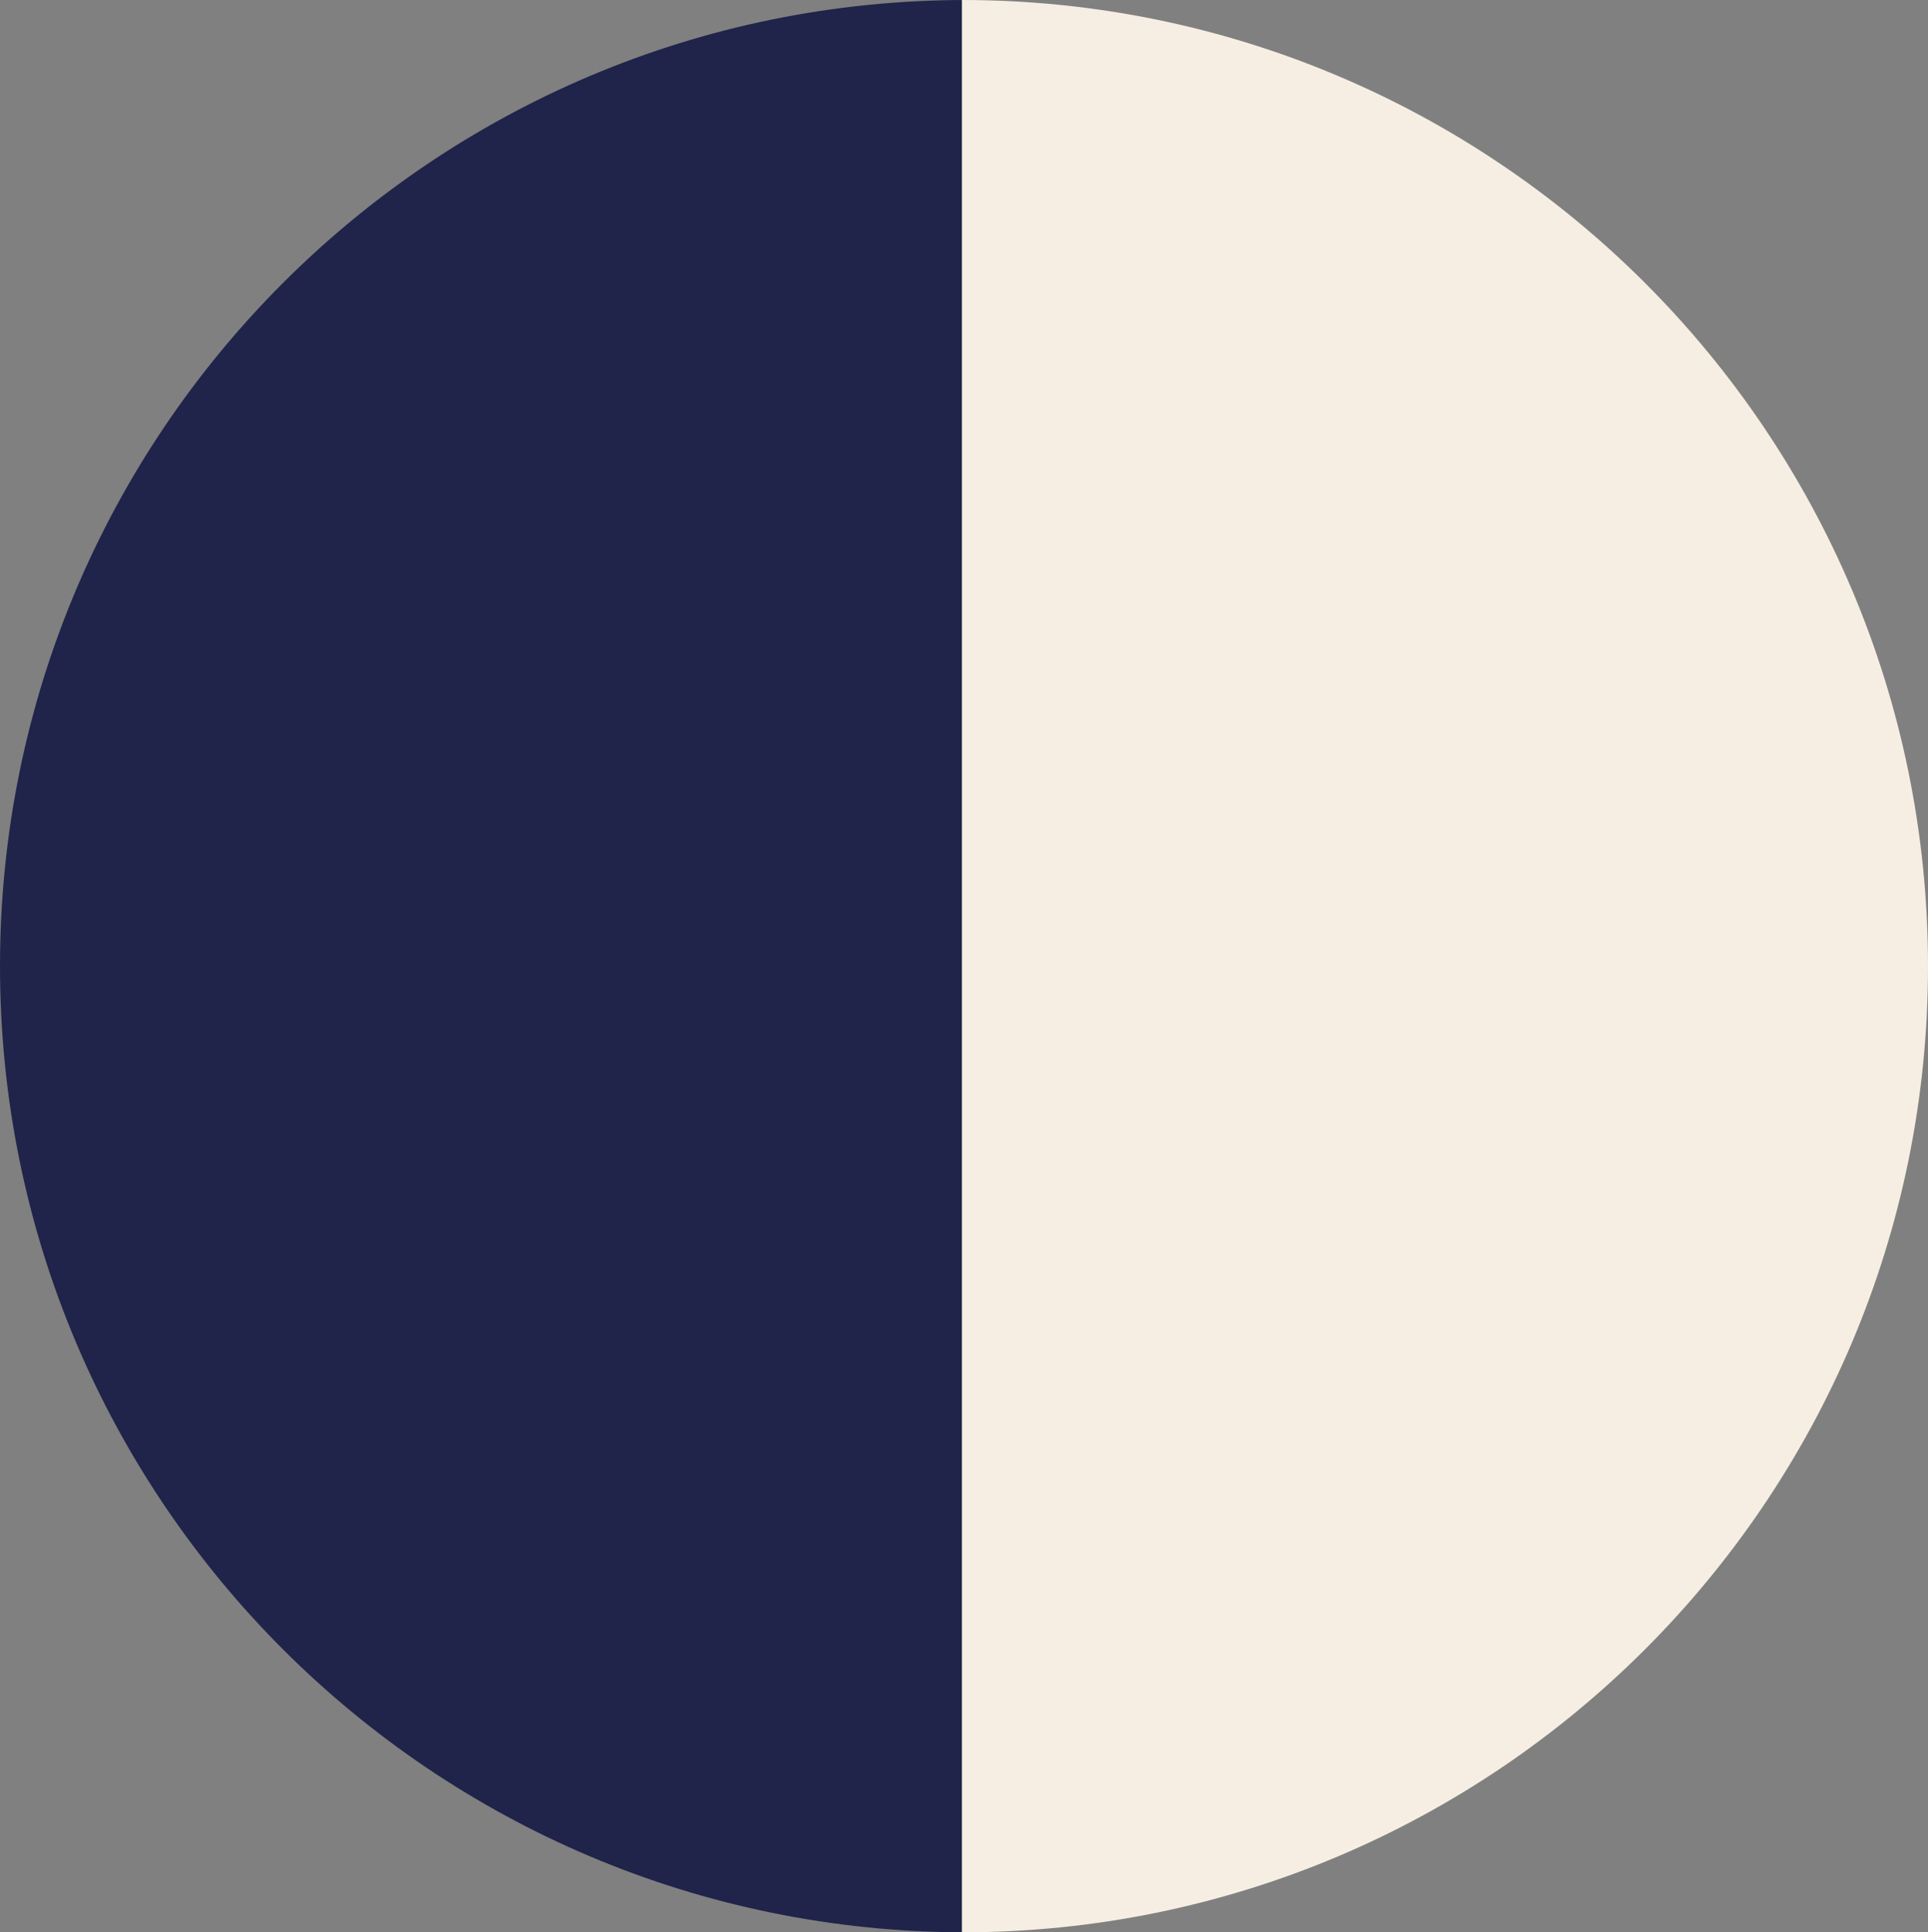
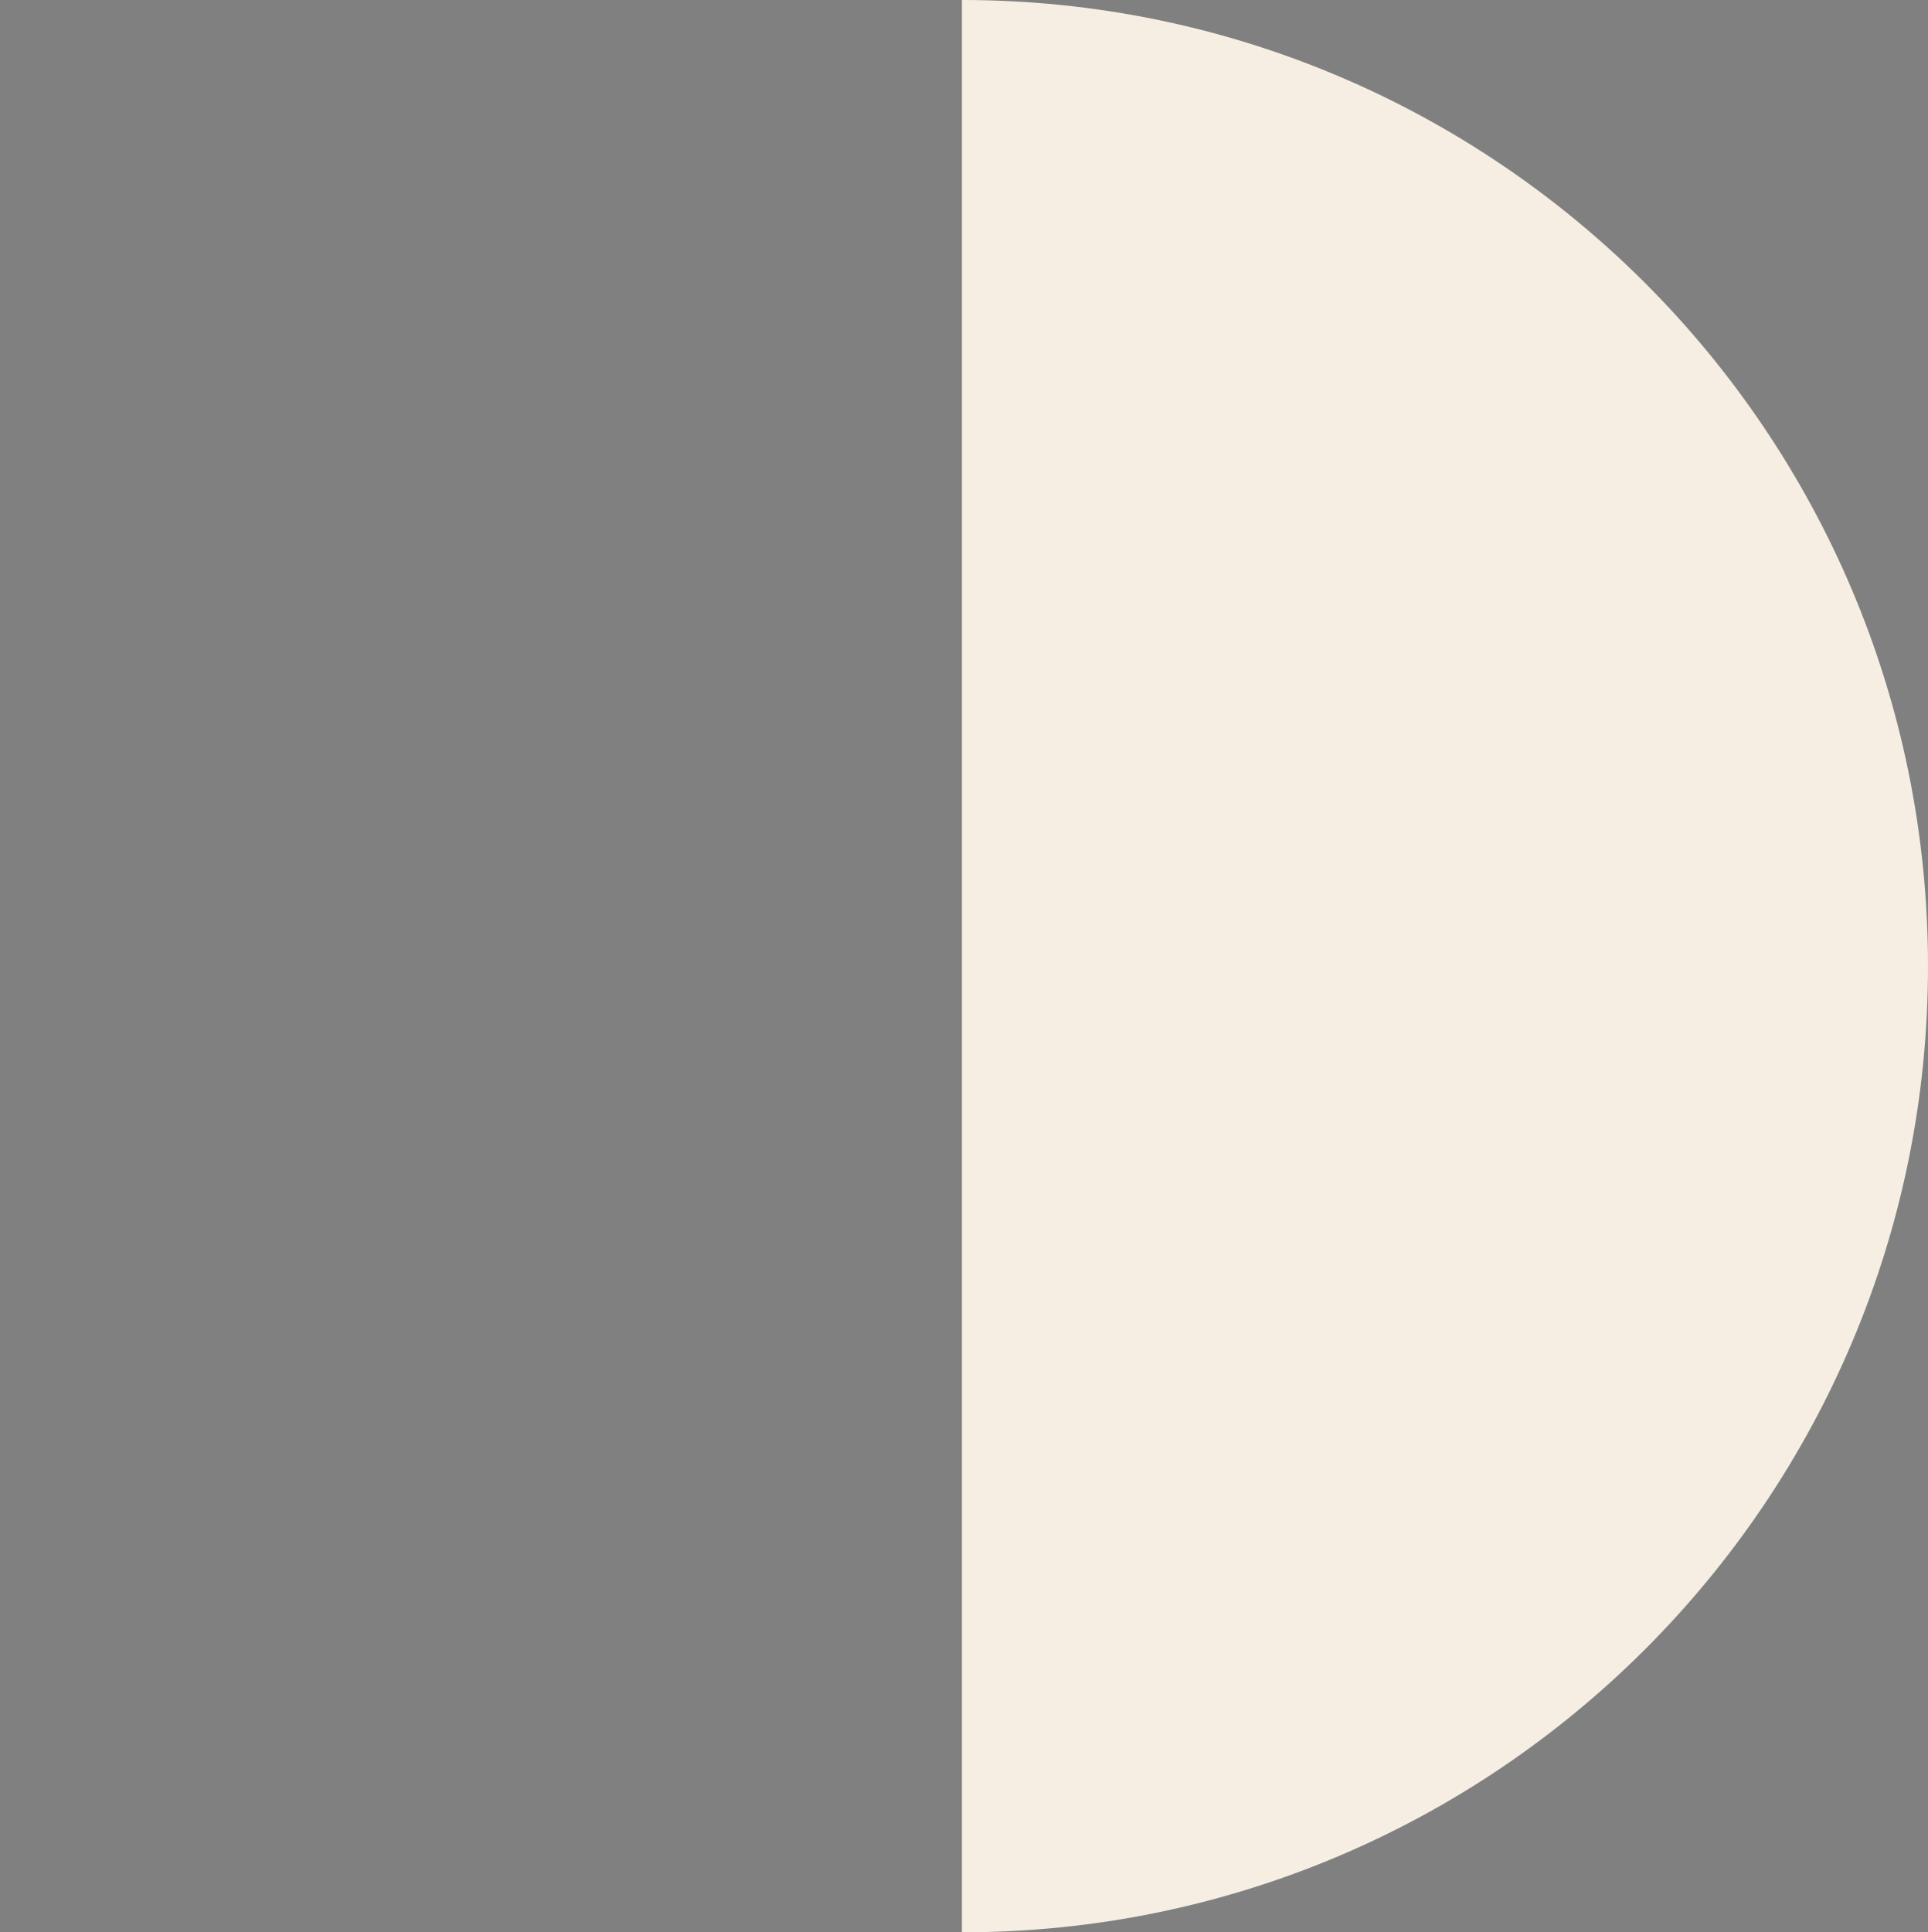
<svg xmlns="http://www.w3.org/2000/svg" viewBox="0 0 461 462">
  <rect x="0" y="0" width="461" height="462" fill="#808080" stroke="none" />
  <g id="Layer_2" data-name="Layer 2">
    <g id="Layer_1-2" data-name="Layer 1">
-       <path d="M0,231C0,358.58,103.42,462,231,462V0C103.42,0,0,103.42,0,231Z" style="fill:#20244A" />
      <path d="M461,231C461,103.42,357.58,0,230,0V462C357.58,462,461,358.58,461,231Z" style="fill:#F6EEE2" />
    </g>
  </g>
</svg>